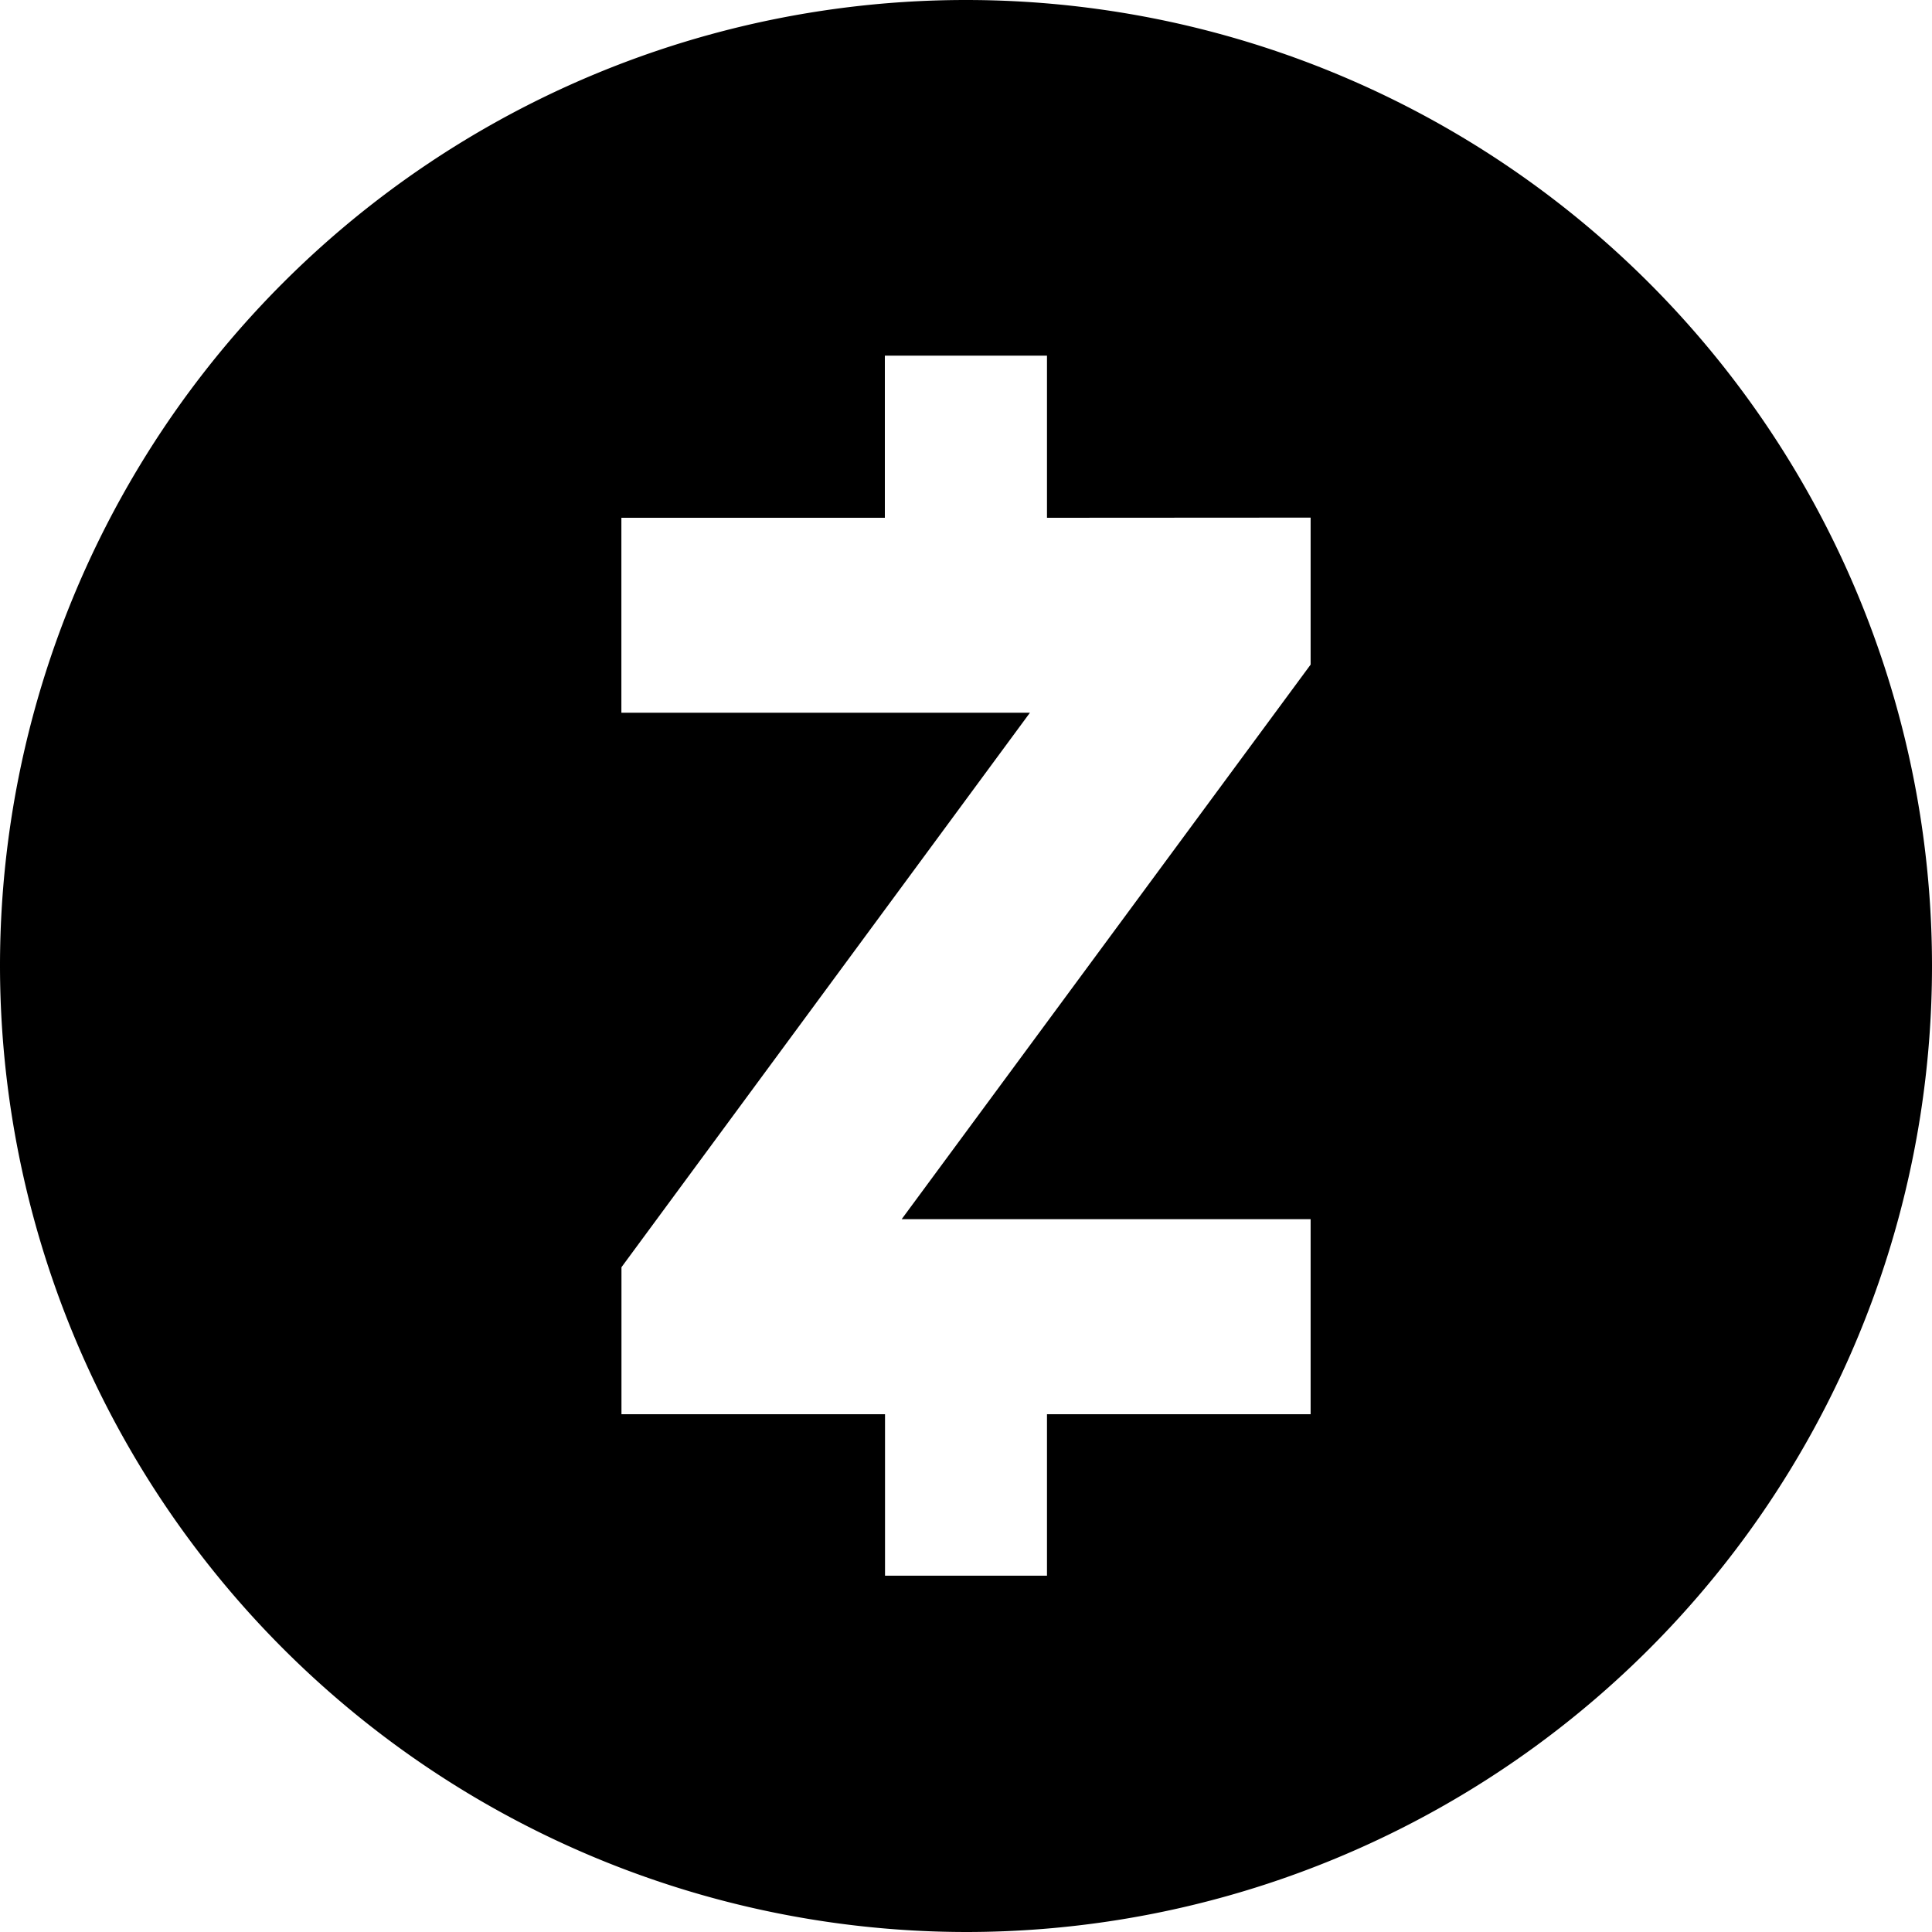
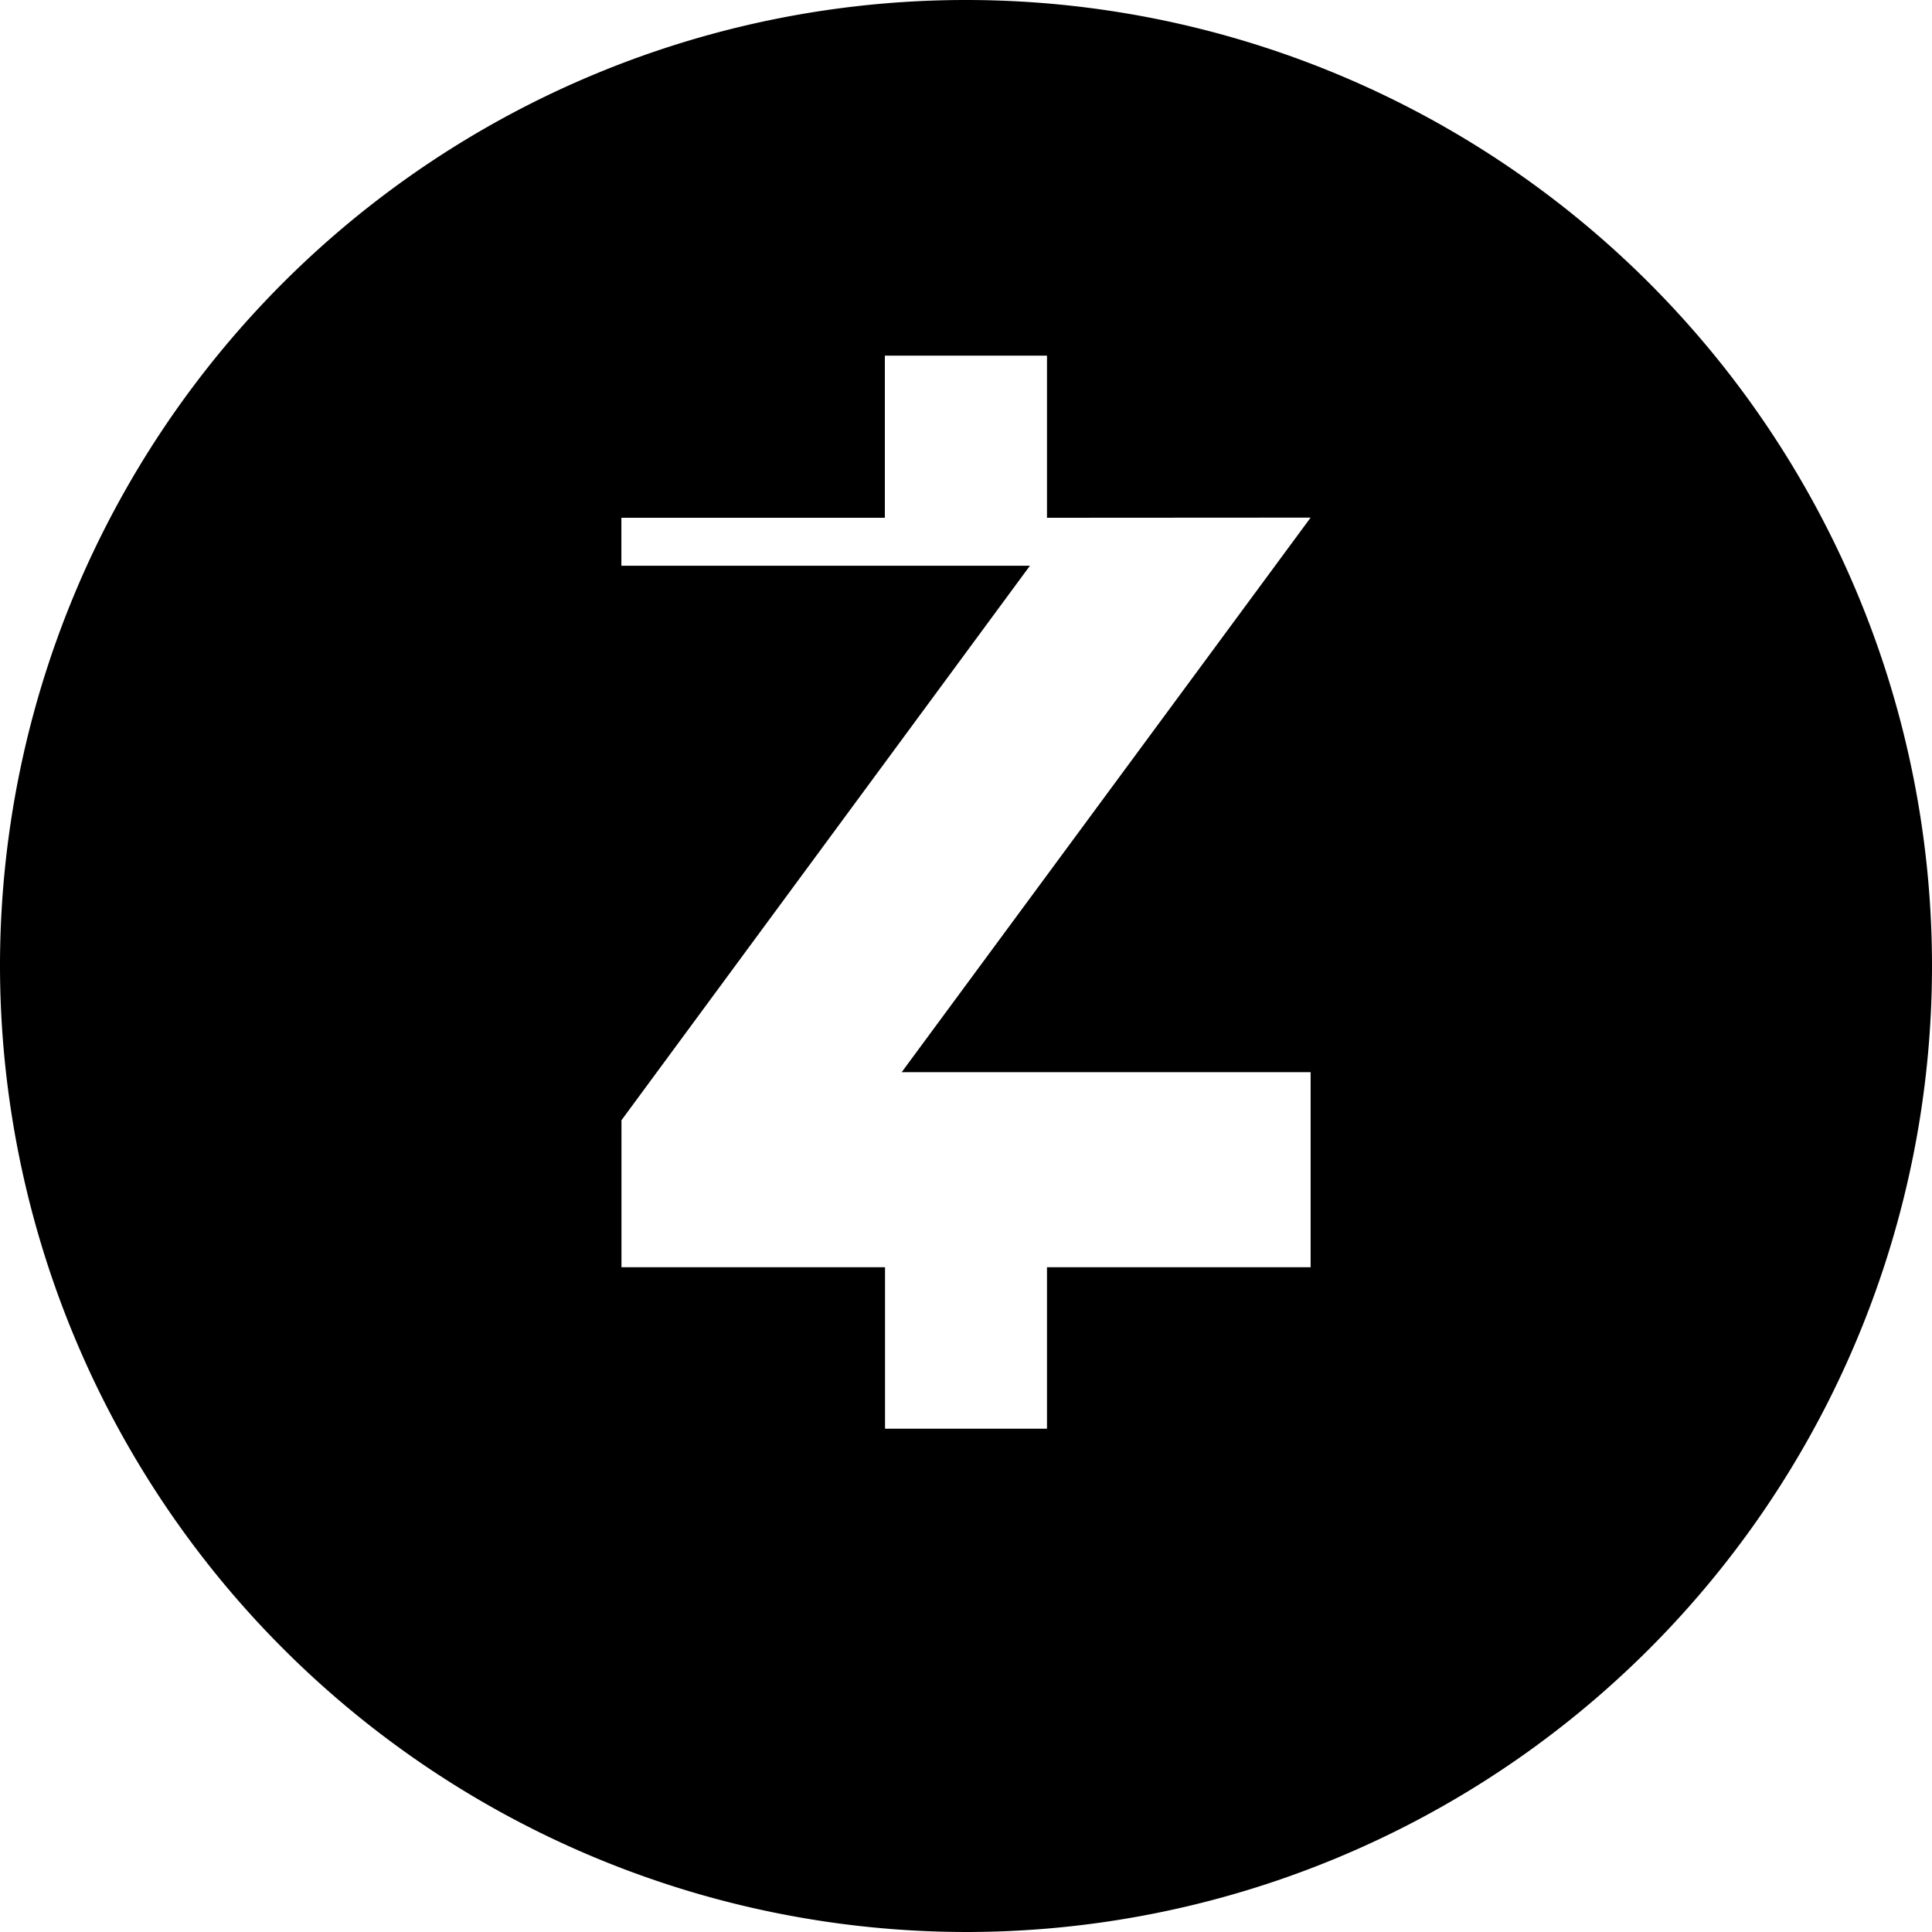
<svg xmlns="http://www.w3.org/2000/svg" fill="#000" role="img" viewBox="0 0 24 24">
  <title>Zcash</title>
-   <path d="M12 0A12 12 0 0 0 0 12a12.013 12.013 0 0 0 12 12 12 12 0 1 0 0-24zm-1.008 4.418h2.014v2.014l3.275-.002v1.826l-5.08 6.889h5.08v2.423h-3.275v2.006h-2.012v-2.006H7.72v-1.826l5.074-6.888H7.719V6.432h3.273V4.418z" />
+   <path d="M12 0A12 12 0 0 0 0 12a12.013 12.013 0 0 0 12 12 12 12 0 1 0 0-24zm-1.008 4.418h2.014v2.014l3.275-.002l-5.08 6.889h5.08v2.423h-3.275v2.006h-2.012v-2.006H7.72v-1.826l5.074-6.888H7.719V6.432h3.273V4.418z" />
</svg>